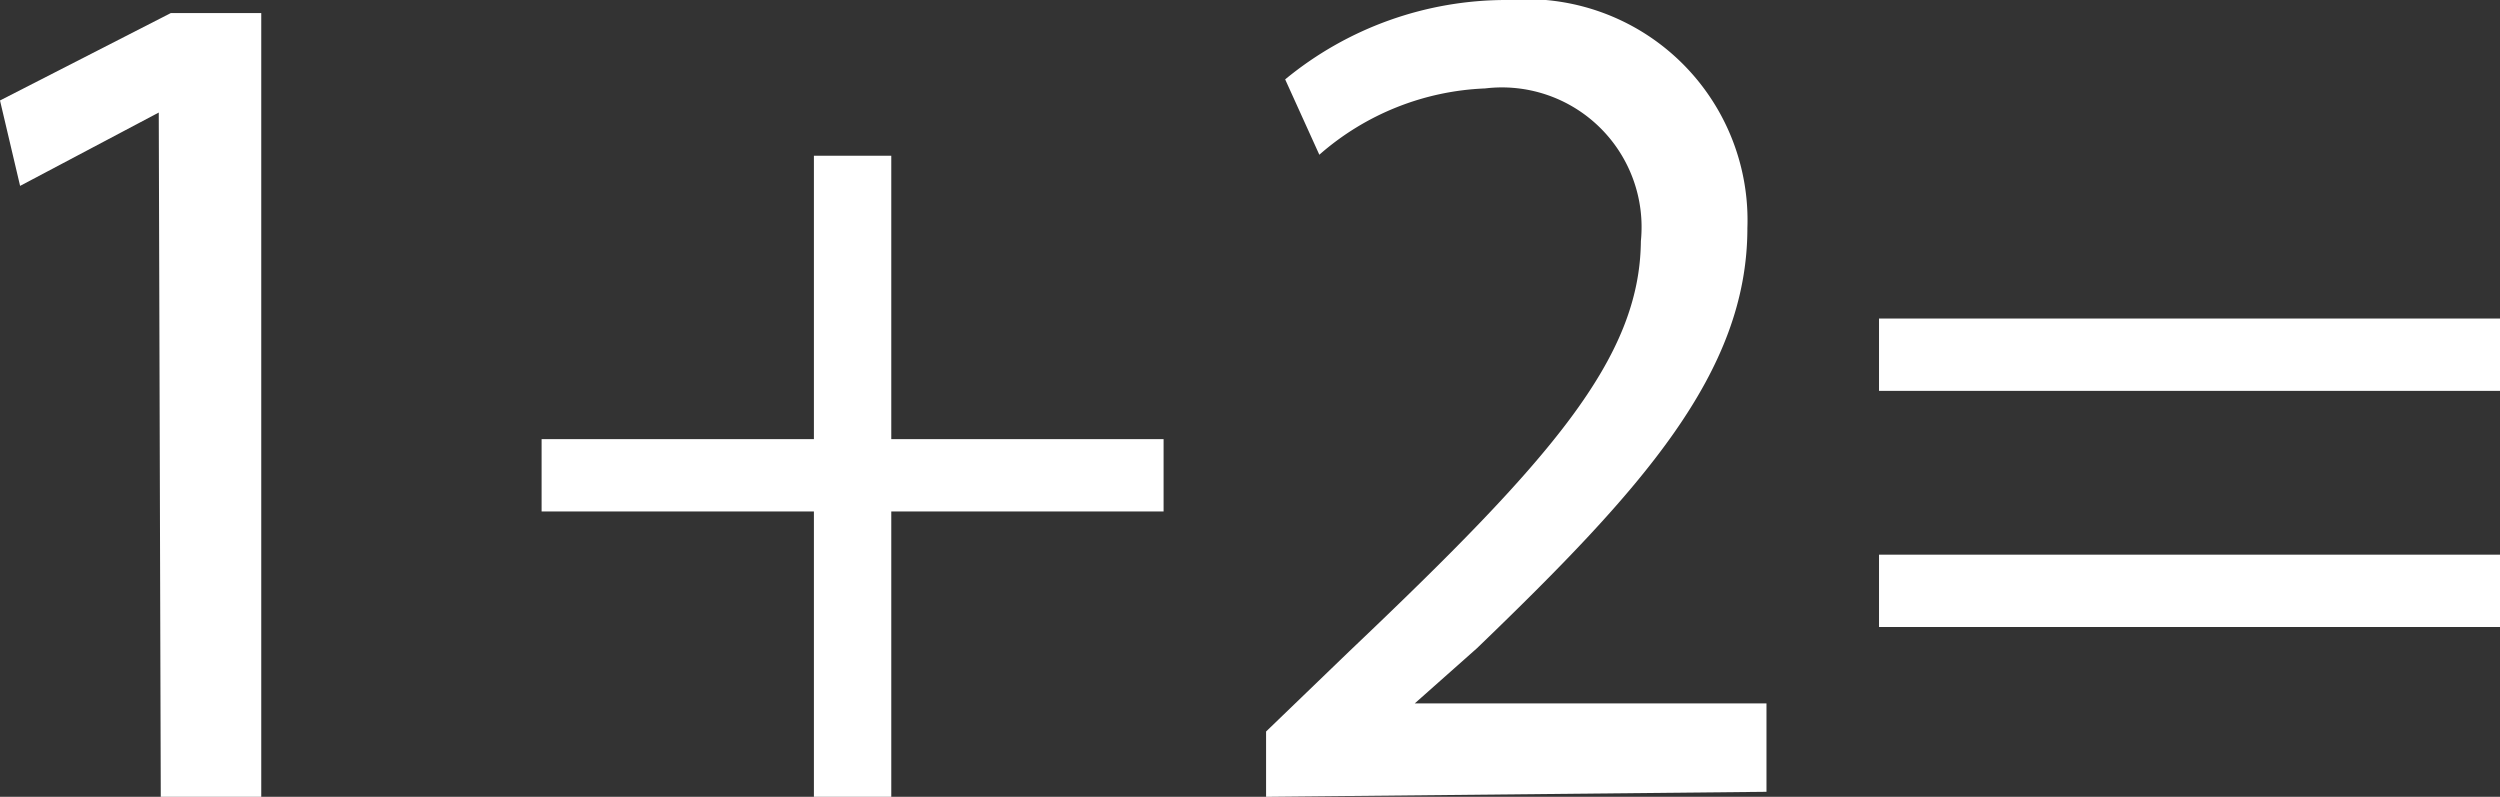
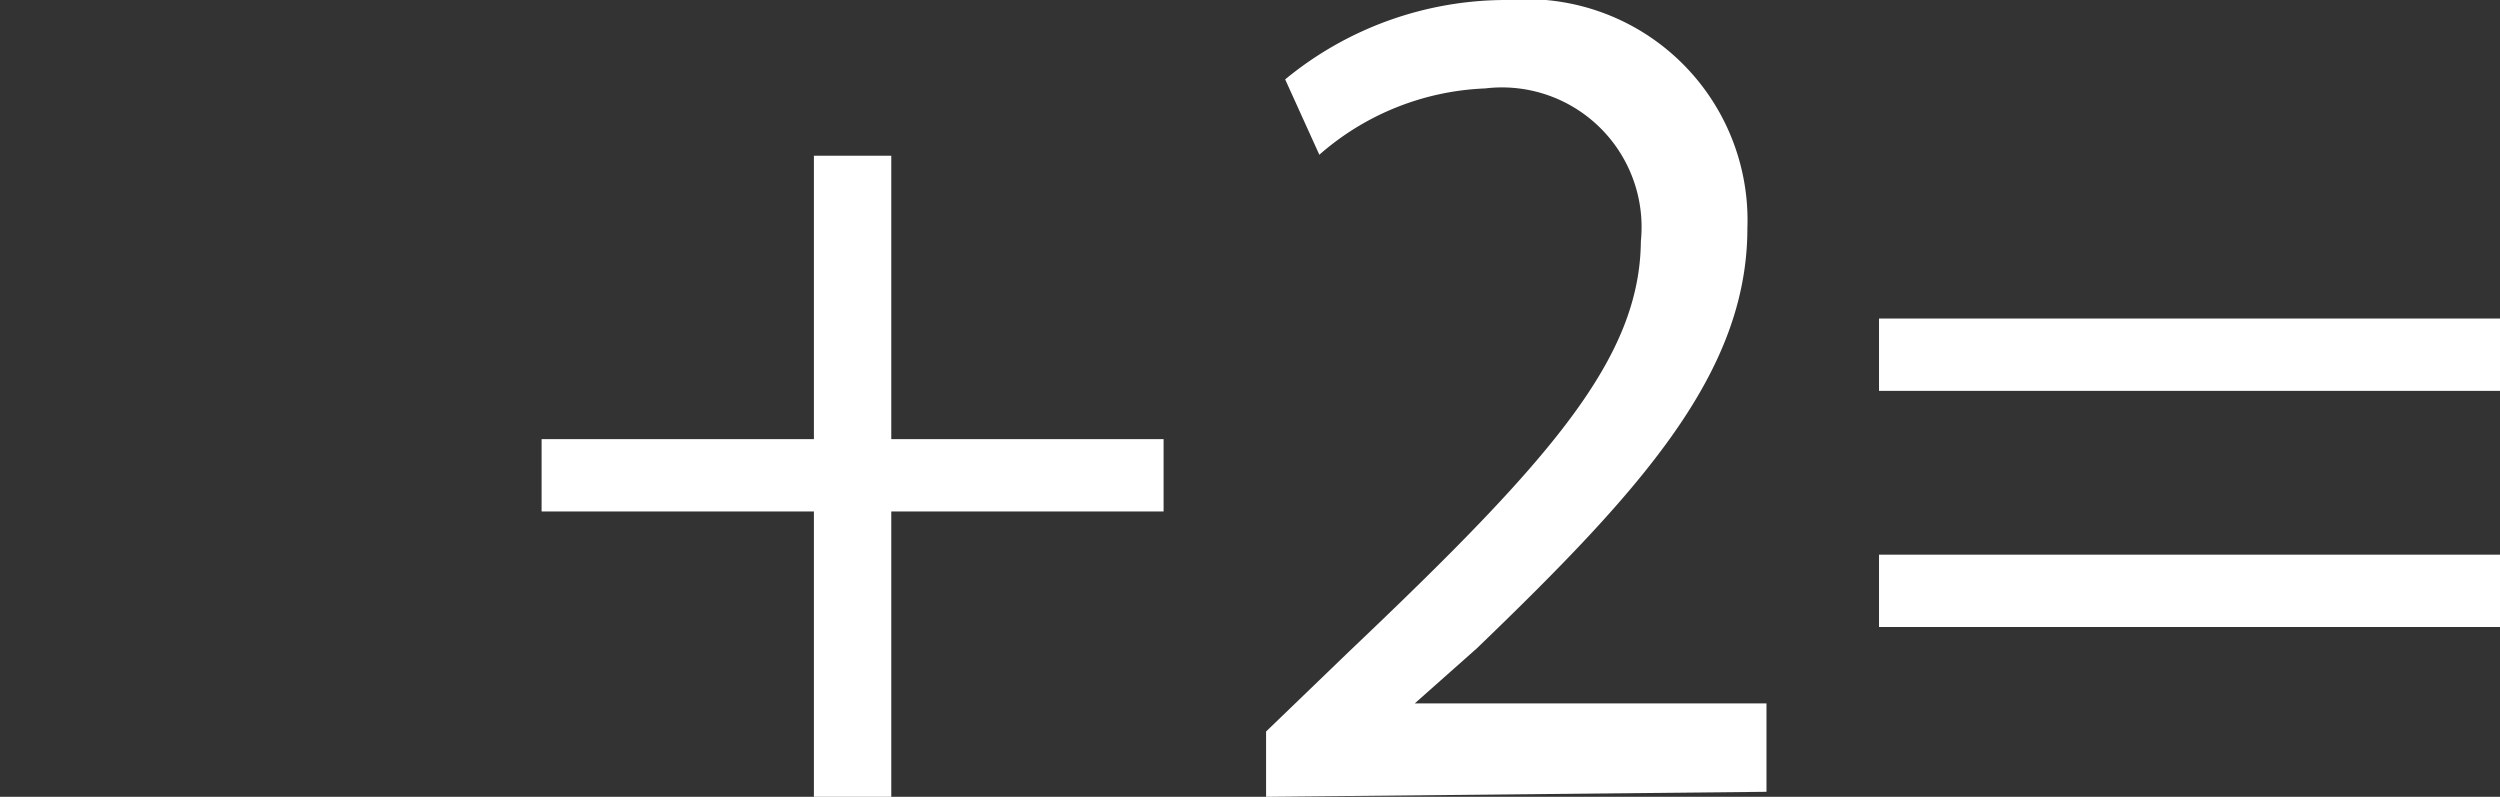
<svg xmlns="http://www.w3.org/2000/svg" viewBox="0 0 24.88 7.93">
  <rect x="0" y="0" width="24.88" height="7.93" fill="#333333" stroke="none" />
  <defs>
    <style>.cls-1{fill:#fff;}</style>
  </defs>
  <g id="Ebene_2" data-name="Ebene 2">
    <g id="Ebene_1-2" data-name="Ebene 1">
-       <path class="cls-1" d="M1.58,1.12h0L.2,1.85,0,1,1.7.13h.9v7.8h-1Z" />
      <path class="cls-1" d="M8.87,1.55V4.37h2.71v.72H8.87V7.93H8.1V5.09H5.39V4.37H8.1V1.55Z" />
      <path class="cls-1" d="M12.6,7.93V7.28l.83-.8c2-1.9,2.89-2.91,2.9-4.08A1.39,1.39,0,0,0,14.78.88a2.66,2.66,0,0,0-1.65.66L12.79.79A3.46,3.46,0,0,1,15,0a2.2,2.2,0,0,1,2.39,2.27c0,1.44-1.05,2.6-2.69,4.18L14.08,7v0h3.5v.88Z" />
      <path class="cls-1" d="M18.7,3.89V3.17h6.18v.72Zm0,2.35V5.52h6.18v.72Z" />
    </g>
  </g>
</svg>